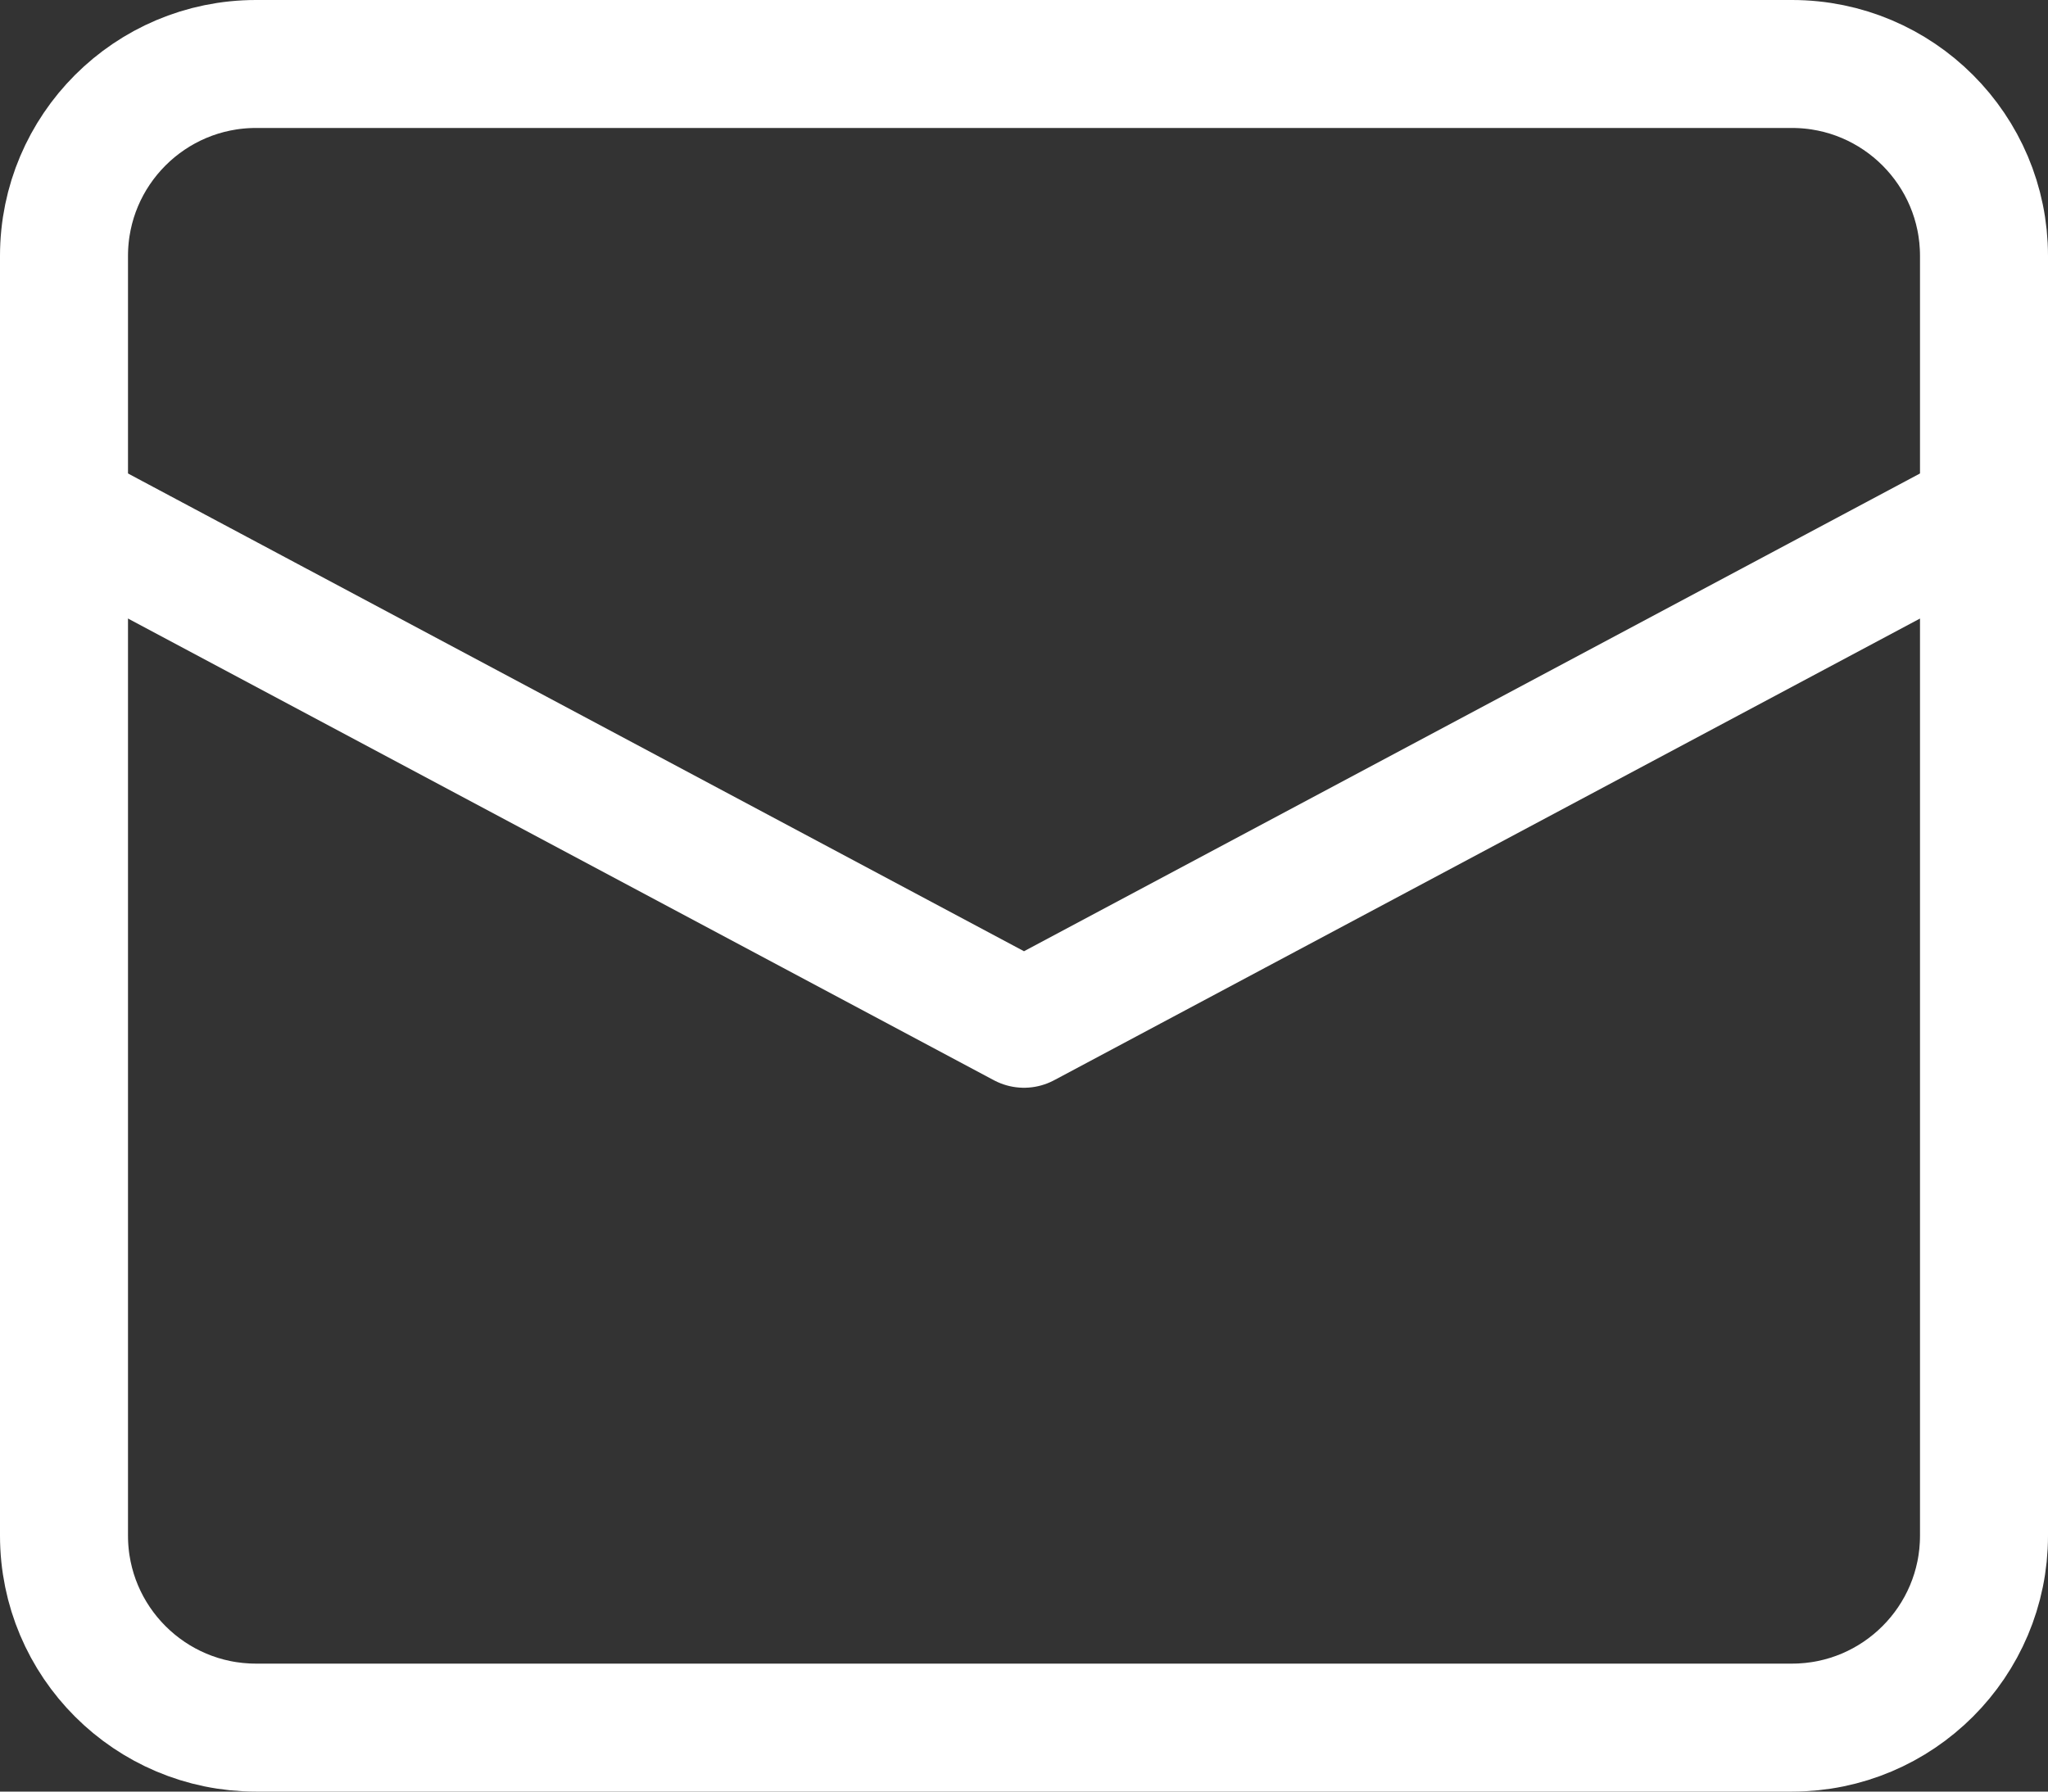
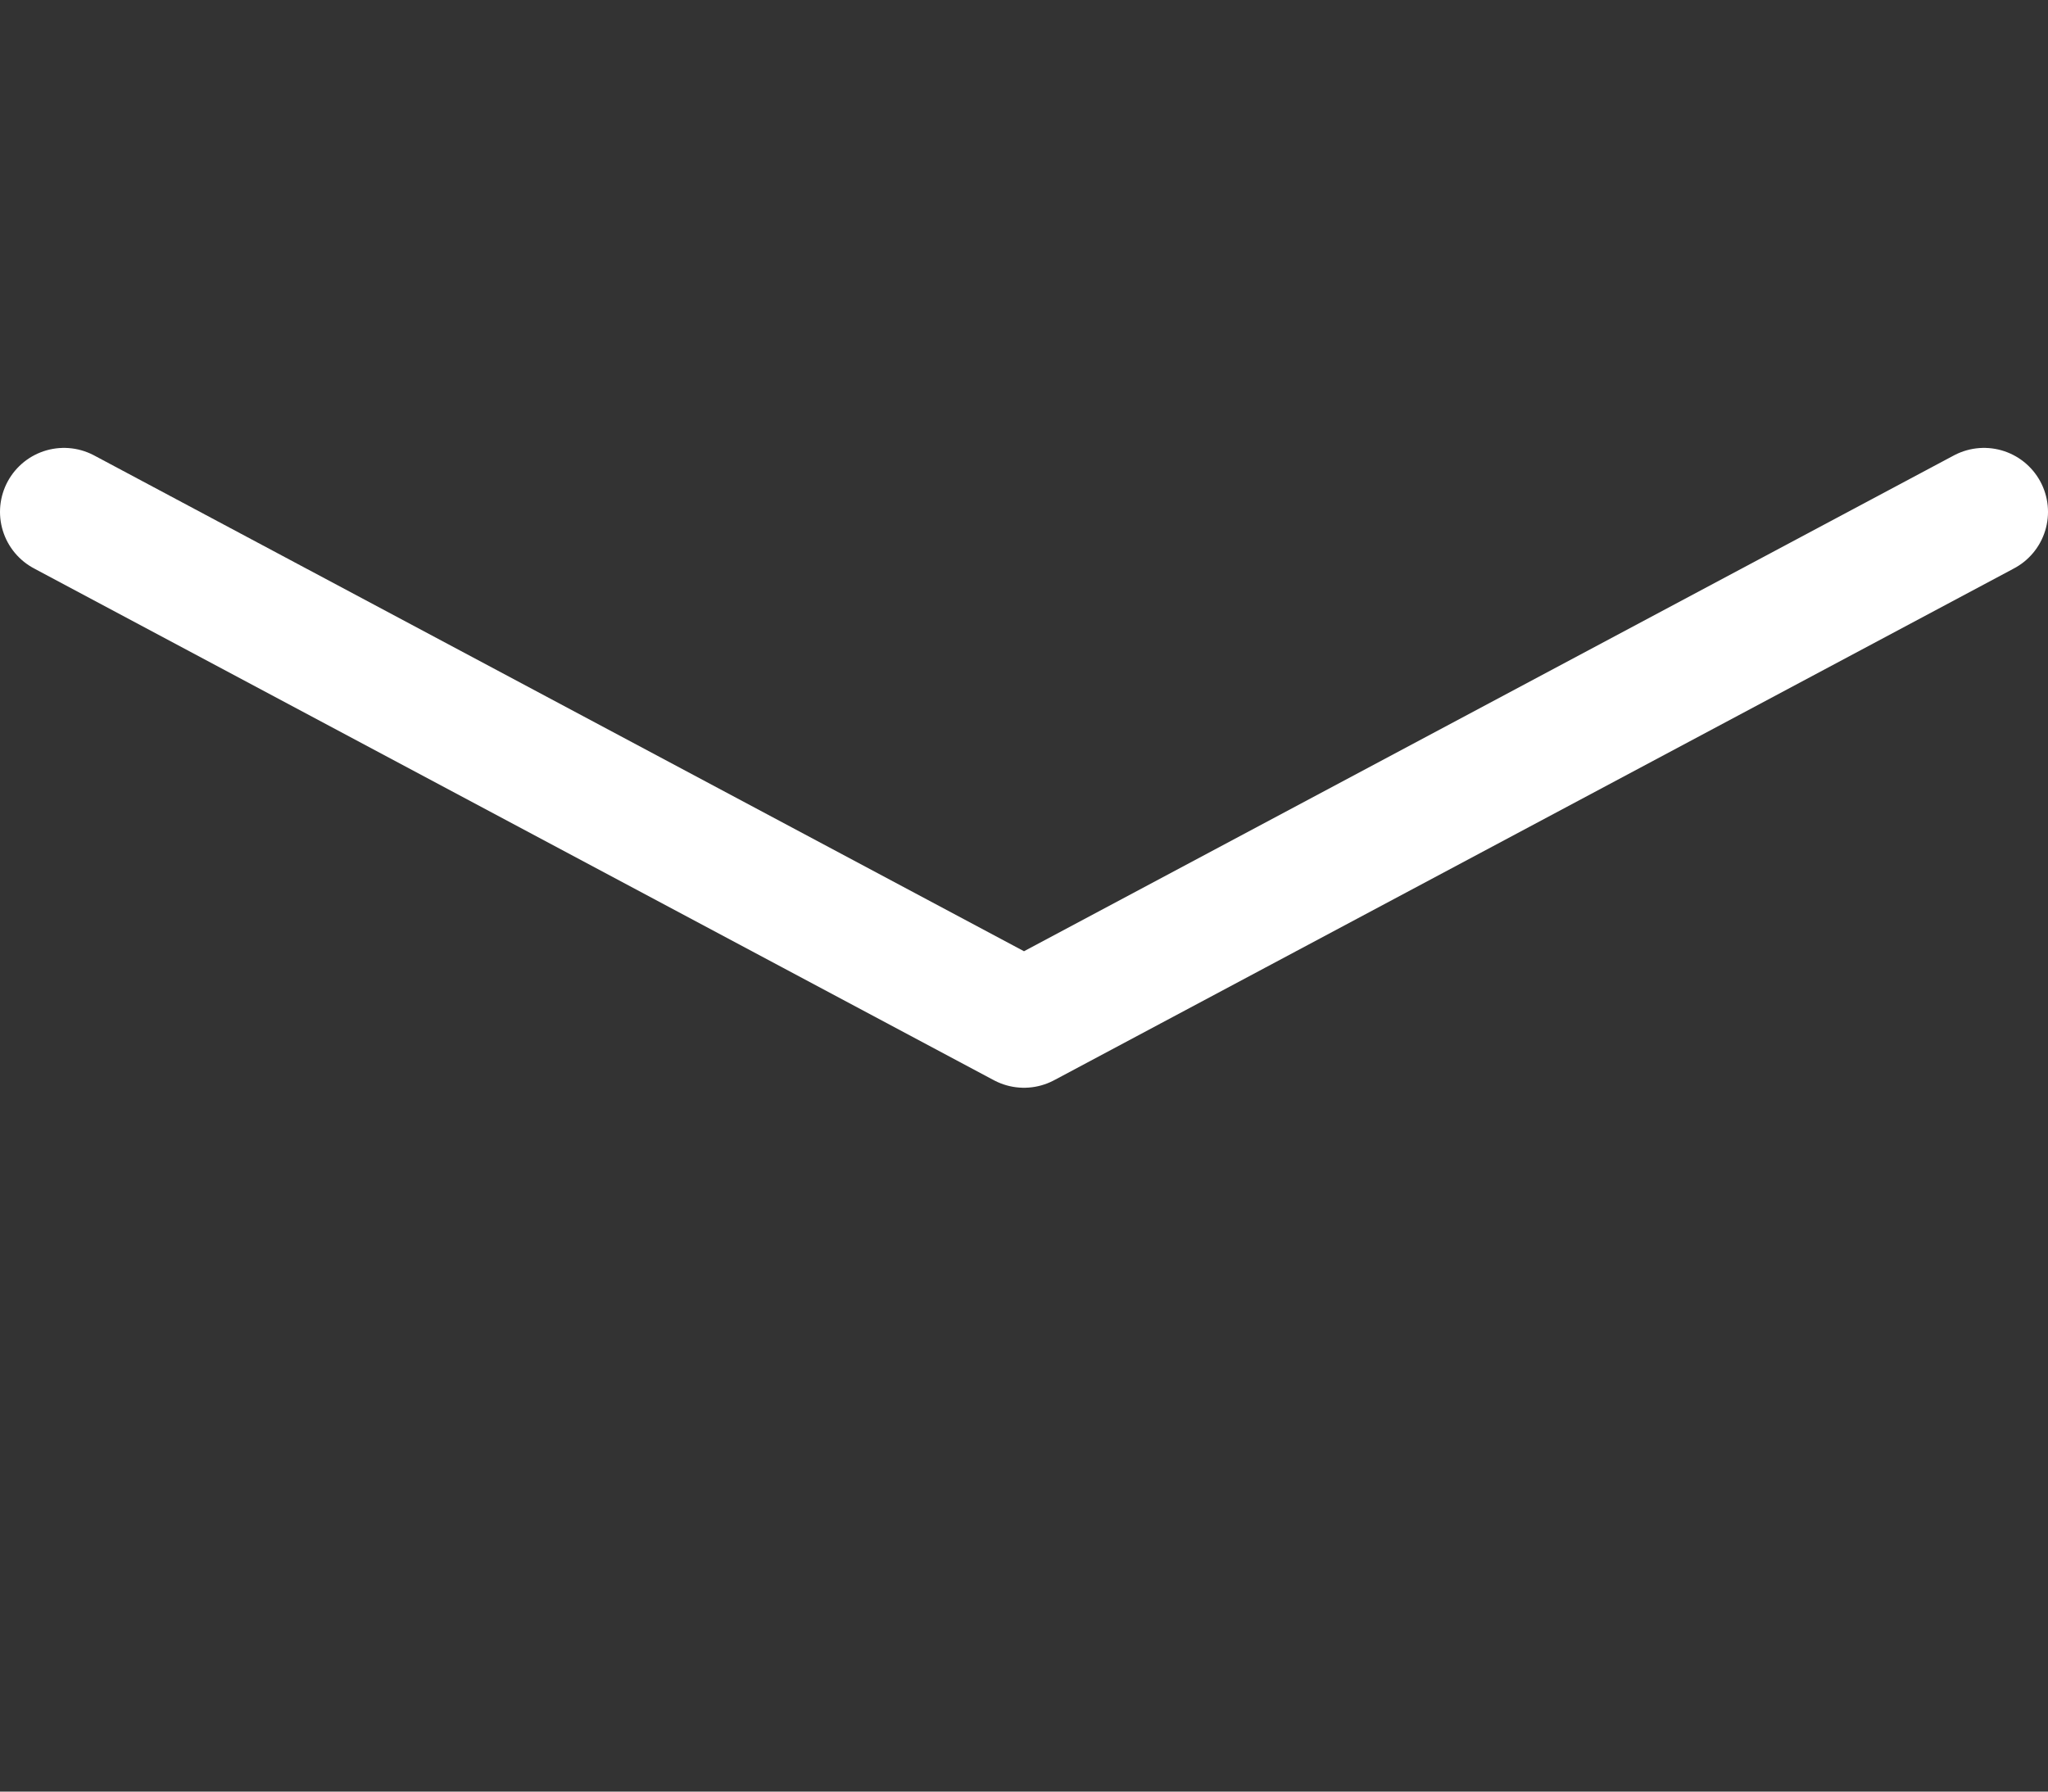
<svg xmlns="http://www.w3.org/2000/svg" width="16px" height="14px" viewBox="0 0 16 14" version="1.1">
  <rect x="0" y="0" width="16" height="14" fill="#333333" stroke="none" />
  <title>letter</title>
  <g id="Symbols" stroke="none" stroke-width="1" fill="none" fill-rule="evenodd" stroke-linecap="round" stroke-linejoin="round">
    <g id="Module/Footer/Desktop" transform="translate(-831.5, -62.5)" stroke="#FFFFFF">
      <g id="Mail" transform="translate(832, 60)">
        <g id="letter" transform="translate(0, 3)">
          <polyline id="Path" points="0 3.5 7.5 7.5 15 3.5" />
-           <path d="M13.5,13 L1.5,13 C0.672,13 0,12.328 0,11.5 L0,1.5 C0,0.672 0.672,0 1.5,0 L13.5,0 C14.328,0 15,0.672 15,1.5 L15,11.5 C15,12.328 14.328,13 13.5,13 Z" id="Path" />
        </g>
      </g>
    </g>
  </g>
</svg>